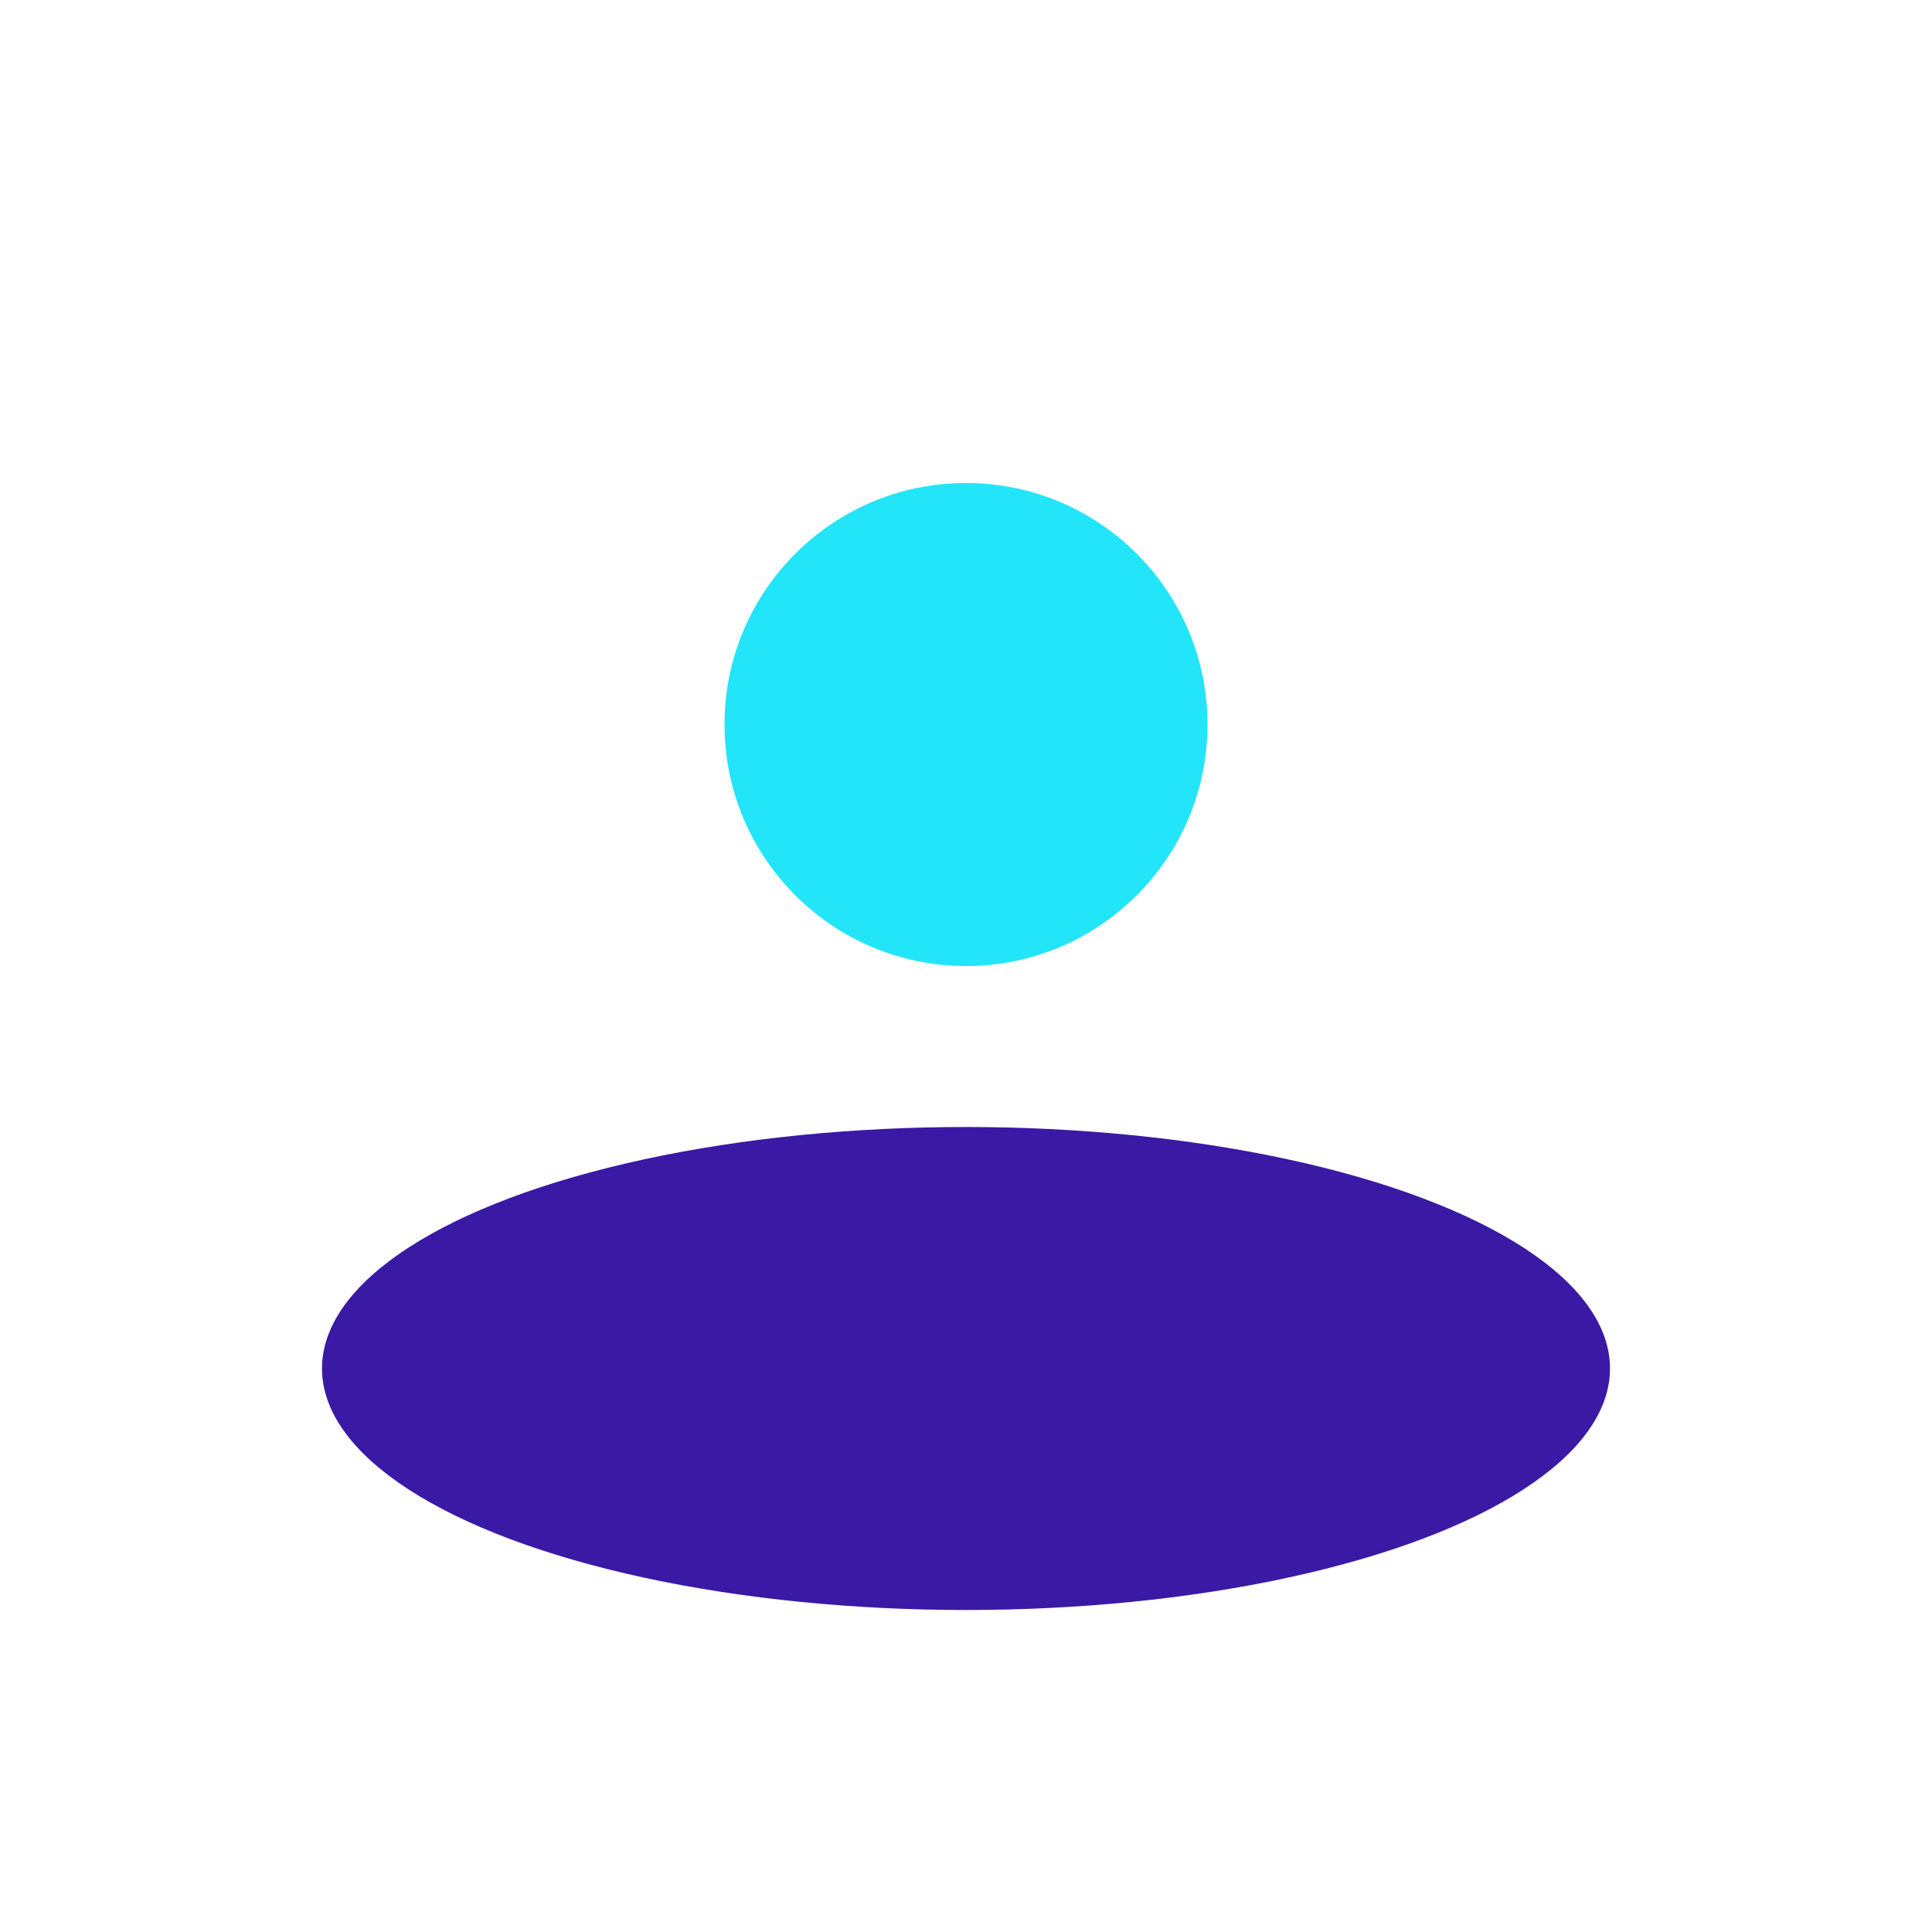
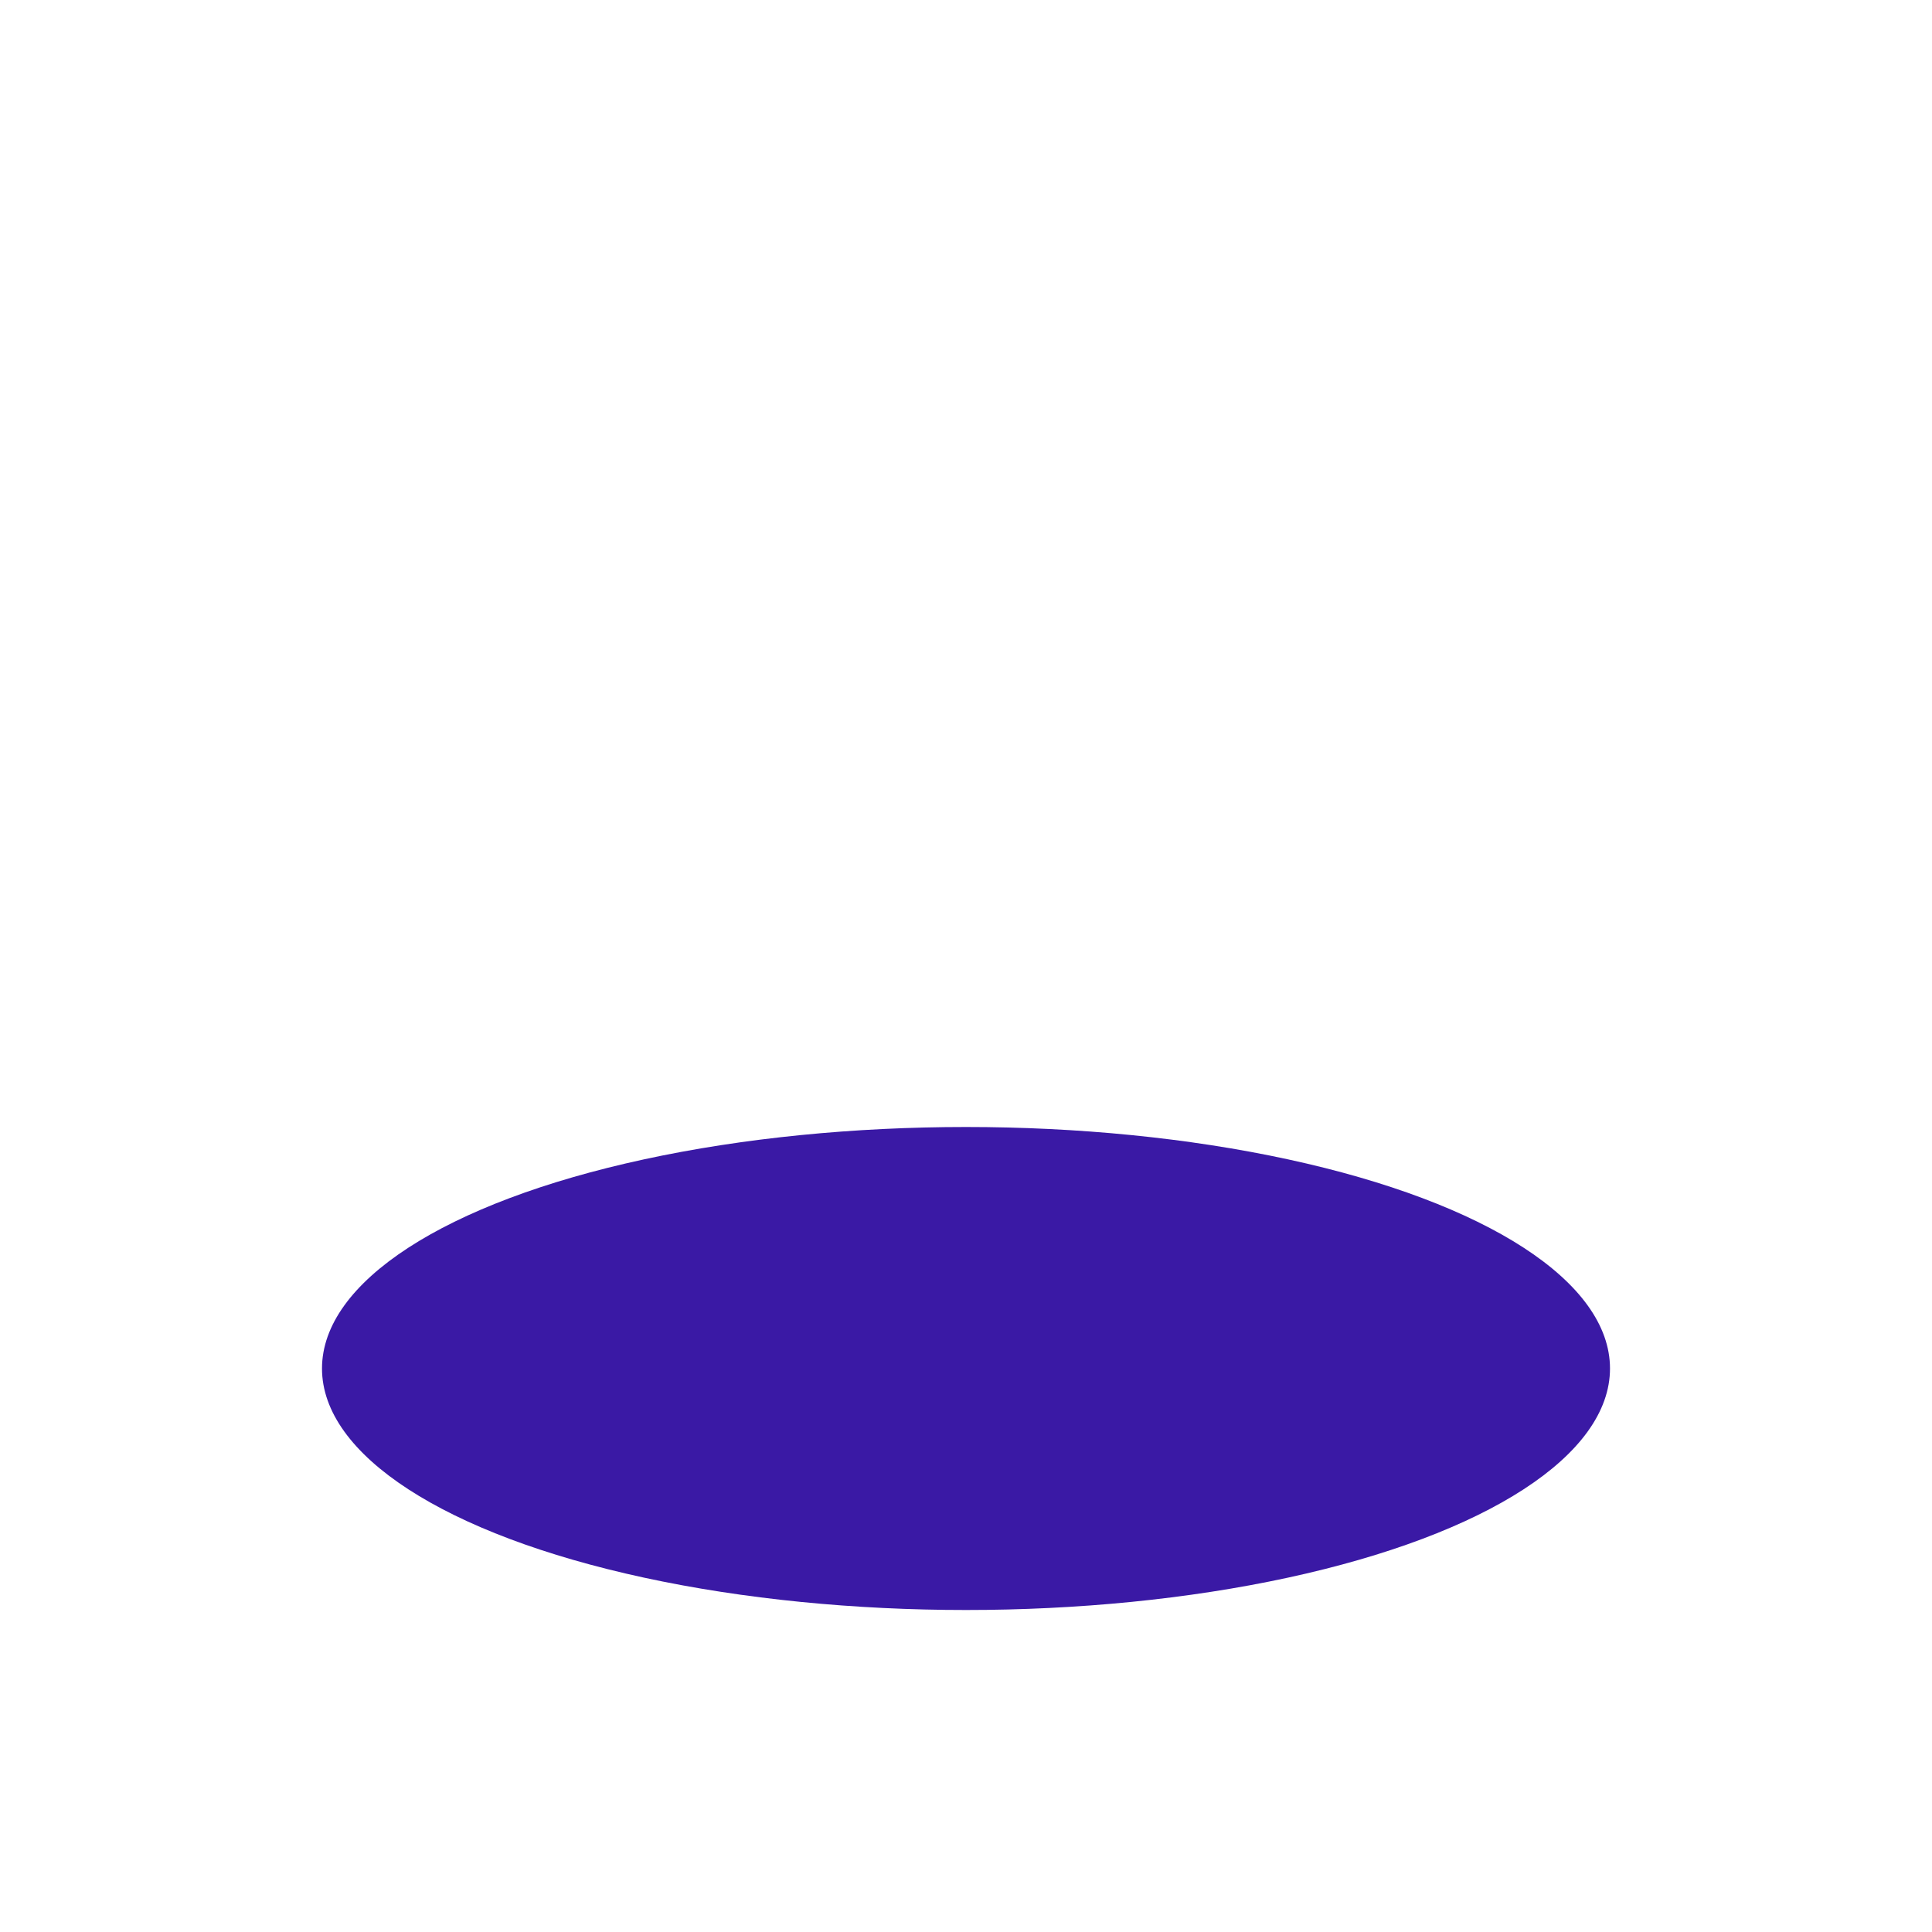
<svg xmlns="http://www.w3.org/2000/svg" width="24" height="24" viewBox="0 0 24 24">
-   <circle cx="12" cy="9" r="3" fill="#22E5F9" />
  <ellipse cx="12" cy="17" rx="8" ry="3" fill="#3A19A5" />
</svg>